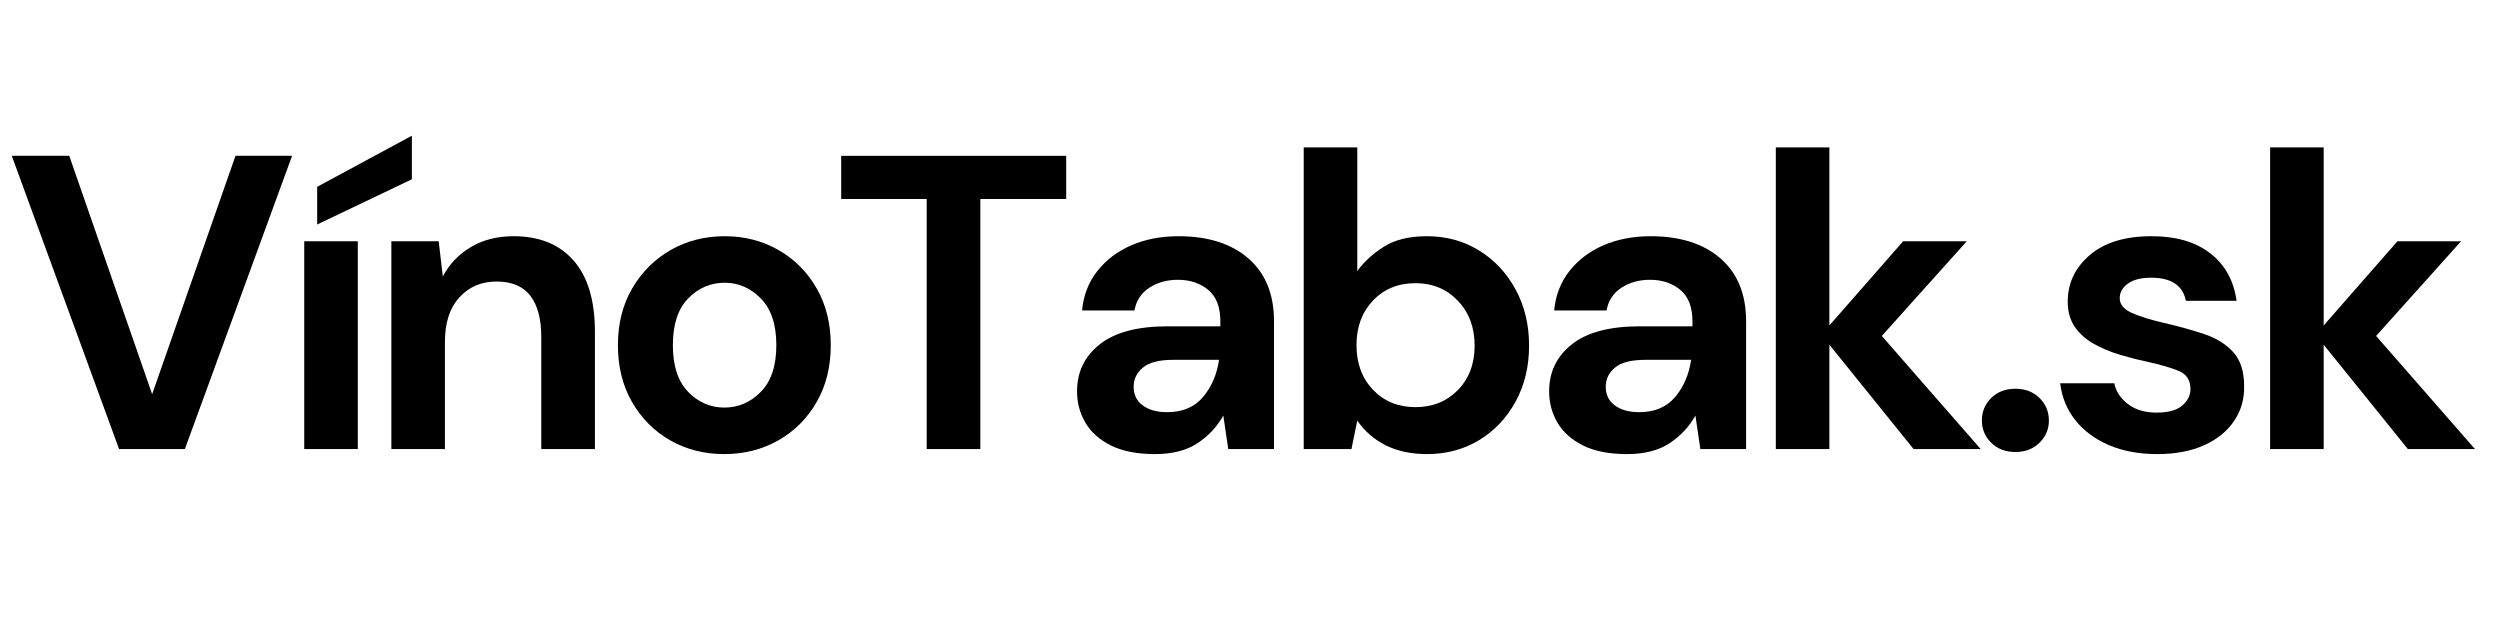
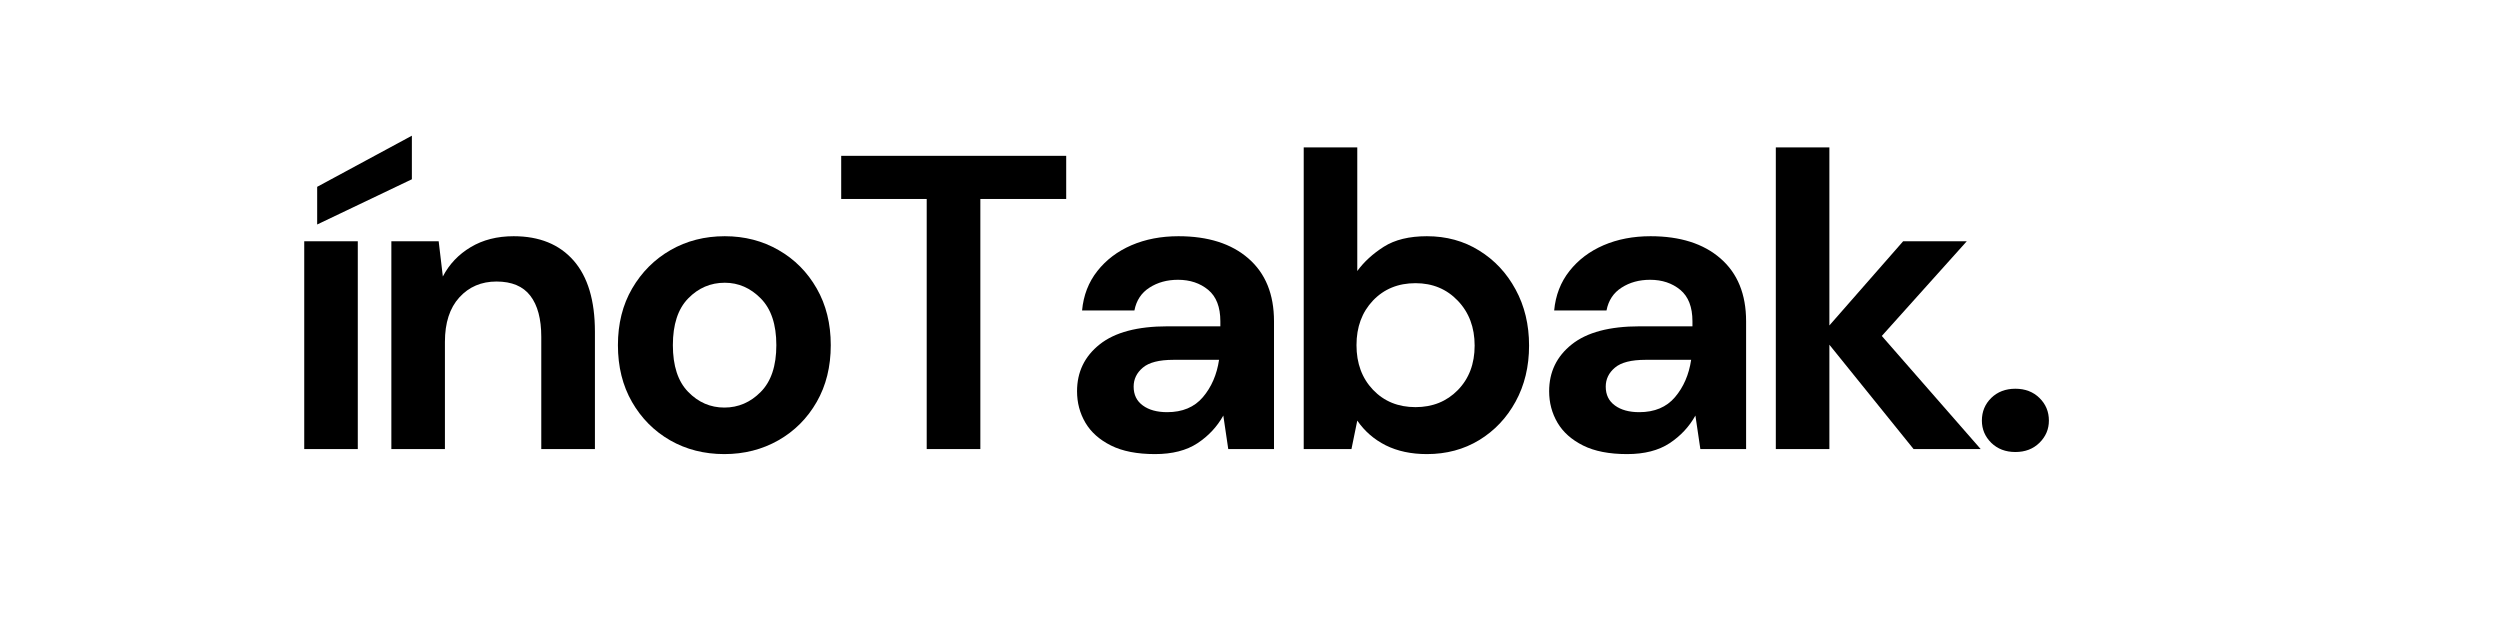
<svg xmlns="http://www.w3.org/2000/svg" width="600" zoomAndPan="magnify" viewBox="0 0 450 112.5" height="150" preserveAspectRatio="xMidYMid meet" version="1.0">
  <defs>
    <g />
  </defs>
  <g fill="#000000" fill-opacity="1">
    <g transform="translate(0.996, 80.831)">
      <g>
-         <path d="M 20.438 0 L 1.125 -52.781 L 11.469 -52.781 L 26.391 -9.875 L 41.391 -52.781 L 51.578 -52.781 L 32.281 0 Z M 20.438 0 " />
-       </g>
+         </g>
    </g>
  </g>
  <g fill="#000000" fill-opacity="1">
    <g transform="translate(49.856, 80.831)">
      <g>
        <path d="M 4.906 0 L 4.906 -37.406 L 14.547 -37.406 L 14.547 0 Z M 7.234 -40.422 L 7.234 -47.203 L 24.281 -56.406 L 24.281 -48.562 Z M 7.234 -40.422 " />
      </g>
    </g>
  </g>
  <g fill="#000000" fill-opacity="1">
    <g transform="translate(65.539, 80.831)">
      <g>
        <path d="M 4.906 0 L 4.906 -37.406 L 13.422 -37.406 L 14.172 -31.062 C 15.328 -33.281 17 -35.039 19.188 -36.344 C 21.375 -37.656 23.953 -38.312 26.922 -38.312 C 31.547 -38.312 35.141 -36.852 37.703 -33.938 C 40.266 -31.02 41.547 -26.742 41.547 -21.109 L 41.547 0 L 31.891 0 L 31.891 -20.203 C 31.891 -23.422 31.234 -25.883 29.922 -27.594 C 28.617 -29.301 26.586 -30.156 23.828 -30.156 C 21.109 -30.156 18.879 -29.203 17.141 -27.297 C 15.41 -25.391 14.547 -22.723 14.547 -19.297 L 14.547 0 Z M 4.906 0 " />
      </g>
    </g>
  </g>
  <g fill="#000000" fill-opacity="1">
    <g transform="translate(107.538, 80.831)">
      <g>
        <path d="M 22.844 0.906 C 19.227 0.906 15.973 0.078 13.078 -1.578 C 10.191 -3.242 7.906 -5.547 6.219 -8.484 C 4.531 -11.422 3.688 -14.828 3.688 -18.703 C 3.688 -22.566 4.539 -25.969 6.25 -28.906 C 7.969 -31.852 10.27 -34.156 13.156 -35.812 C 16.051 -37.477 19.305 -38.312 22.922 -38.312 C 26.492 -38.312 29.723 -37.477 32.609 -35.812 C 35.504 -34.156 37.789 -31.852 39.469 -28.906 C 41.156 -25.969 42 -22.566 42 -18.703 C 42 -14.828 41.156 -11.422 39.469 -8.484 C 37.789 -5.547 35.492 -3.242 32.578 -1.578 C 29.66 0.078 26.414 0.906 22.844 0.906 Z M 22.844 -7.469 C 25.363 -7.469 27.551 -8.41 29.406 -10.297 C 31.27 -12.18 32.203 -14.984 32.203 -18.703 C 32.203 -22.422 31.27 -25.223 29.406 -27.109 C 27.551 -28.992 25.391 -29.938 22.922 -29.938 C 20.359 -29.938 18.16 -28.992 16.328 -27.109 C 14.492 -25.223 13.578 -22.422 13.578 -18.703 C 13.578 -14.984 14.492 -12.18 16.328 -10.297 C 18.16 -8.41 20.332 -7.469 22.844 -7.469 Z M 22.844 -7.469 " />
      </g>
    </g>
  </g>
  <g fill="#000000" fill-opacity="1">
    <g transform="translate(149.385, 80.831)">
      <g>
        <path d="M 17.422 0 L 17.422 -45.016 L 2.031 -45.016 L 2.031 -52.781 L 42.531 -52.781 L 42.531 -45.016 L 27.078 -45.016 L 27.078 0 Z M 17.422 0 " />
      </g>
    </g>
  </g>
  <g fill="#000000" fill-opacity="1">
    <g transform="translate(190.102, 80.831)">
      <g>
        <path d="M 17.797 0.906 C 14.578 0.906 11.938 0.391 9.875 -0.641 C 7.812 -1.672 6.273 -3.039 5.266 -4.75 C 4.266 -6.457 3.766 -8.344 3.766 -10.406 C 3.766 -13.875 5.125 -16.688 7.844 -18.844 C 10.562 -21.008 14.633 -22.094 20.062 -22.094 L 29.562 -22.094 L 29.562 -23 C 29.562 -25.562 28.832 -27.445 27.375 -28.656 C 25.914 -29.863 24.102 -30.469 21.938 -30.469 C 19.977 -30.469 18.27 -30 16.812 -29.062 C 15.352 -28.133 14.445 -26.766 14.094 -24.953 L 4.672 -24.953 C 4.922 -27.672 5.836 -30.035 7.422 -32.047 C 9.004 -34.055 11.051 -35.602 13.562 -36.688 C 16.082 -37.77 18.898 -38.312 22.016 -38.312 C 27.348 -38.312 31.547 -36.977 34.609 -34.312 C 37.68 -31.645 39.219 -27.875 39.219 -23 L 39.219 0 L 30.984 0 L 30.094 -6.031 C 28.977 -4.02 27.426 -2.359 25.438 -1.047 C 23.457 0.254 20.91 0.906 17.797 0.906 Z M 19.984 -6.641 C 22.742 -6.641 24.891 -7.539 26.422 -9.344 C 27.961 -11.156 28.93 -13.395 29.328 -16.062 L 21.109 -16.062 C 18.547 -16.062 16.711 -15.594 15.609 -14.656 C 14.504 -13.727 13.953 -12.586 13.953 -11.234 C 13.953 -9.773 14.504 -8.645 15.609 -7.844 C 16.711 -7.039 18.172 -6.641 19.984 -6.641 Z M 19.984 -6.641 " />
      </g>
    </g>
  </g>
  <g fill="#000000" fill-opacity="1">
    <g transform="translate(229.763, 80.831)">
      <g>
        <path d="M 27.078 0.906 C 24.254 0.906 21.785 0.379 19.672 -0.672 C 17.566 -1.734 15.859 -3.219 14.547 -5.125 L 13.5 0 L 4.906 0 L 4.906 -54.297 L 14.547 -54.297 L 14.547 -32.047 C 15.754 -33.703 17.348 -35.16 19.328 -36.422 C 21.316 -37.68 23.898 -38.312 27.078 -38.312 C 30.586 -38.312 33.723 -37.453 36.484 -35.734 C 39.254 -34.023 41.441 -31.688 43.047 -28.719 C 44.66 -25.758 45.469 -22.395 45.469 -18.625 C 45.469 -14.852 44.66 -11.492 43.047 -8.547 C 41.441 -5.609 39.254 -3.297 36.484 -1.609 C 33.723 0.066 30.586 0.906 27.078 0.906 Z M 25.031 -7.547 C 28.102 -7.547 30.645 -8.57 32.656 -10.625 C 34.664 -12.688 35.672 -15.352 35.672 -18.625 C 35.672 -21.895 34.664 -24.582 32.656 -26.688 C 30.645 -28.801 28.102 -29.859 25.031 -29.859 C 21.914 -29.859 19.363 -28.816 17.375 -26.734 C 15.395 -24.648 14.406 -21.973 14.406 -18.703 C 14.406 -15.43 15.395 -12.754 17.375 -10.672 C 19.363 -8.586 21.914 -7.547 25.031 -7.547 Z M 25.031 -7.547 " />
      </g>
    </g>
  </g>
  <g fill="#000000" fill-opacity="1">
    <g transform="translate(275.079, 80.831)">
      <g>
-         <path d="M 17.797 0.906 C 14.578 0.906 11.938 0.391 9.875 -0.641 C 7.812 -1.672 6.273 -3.039 5.266 -4.75 C 4.266 -6.457 3.766 -8.344 3.766 -10.406 C 3.766 -13.875 5.125 -16.688 7.844 -18.844 C 10.562 -21.008 14.633 -22.094 20.062 -22.094 L 29.562 -22.094 L 29.562 -23 C 29.562 -25.562 28.832 -27.445 27.375 -28.656 C 25.914 -29.863 24.102 -30.469 21.938 -30.469 C 19.977 -30.469 18.27 -30 16.812 -29.062 C 15.352 -28.133 14.445 -26.766 14.094 -24.953 L 4.672 -24.953 C 4.922 -27.672 5.836 -30.035 7.422 -32.047 C 9.004 -34.055 11.051 -35.602 13.562 -36.688 C 16.082 -37.77 18.898 -38.312 22.016 -38.312 C 27.348 -38.312 31.547 -36.977 34.609 -34.312 C 37.68 -31.645 39.219 -27.875 39.219 -23 L 39.219 0 L 30.984 0 L 30.094 -6.031 C 28.977 -4.02 27.426 -2.359 25.438 -1.047 C 23.457 0.254 20.91 0.906 17.797 0.906 Z M 19.984 -6.641 C 22.742 -6.641 24.891 -7.539 26.422 -9.344 C 27.961 -11.156 28.93 -13.395 29.328 -16.062 L 21.109 -16.062 C 18.547 -16.062 16.711 -15.594 15.609 -14.656 C 14.504 -13.727 13.953 -12.586 13.953 -11.234 C 13.953 -9.773 14.504 -8.645 15.609 -7.844 C 16.711 -7.039 18.172 -6.641 19.984 -6.641 Z M 19.984 -6.641 " />
+         <path d="M 17.797 0.906 C 14.578 0.906 11.938 0.391 9.875 -0.641 C 7.812 -1.672 6.273 -3.039 5.266 -4.75 C 4.266 -6.457 3.766 -8.344 3.766 -10.406 C 3.766 -13.875 5.125 -16.688 7.844 -18.844 C 10.562 -21.008 14.633 -22.094 20.062 -22.094 L 29.562 -22.094 L 29.562 -23 C 29.562 -25.562 28.832 -27.445 27.375 -28.656 C 25.914 -29.863 24.102 -30.469 21.938 -30.469 C 19.977 -30.469 18.27 -30 16.812 -29.062 C 15.352 -28.133 14.445 -26.766 14.094 -24.953 L 4.672 -24.953 C 4.922 -27.672 5.836 -30.035 7.422 -32.047 C 9.004 -34.055 11.051 -35.602 13.562 -36.688 C 16.082 -37.77 18.898 -38.312 22.016 -38.312 C 27.348 -38.312 31.547 -36.977 34.609 -34.312 C 37.68 -31.645 39.219 -27.875 39.219 -23 L 39.219 0 L 30.984 0 L 30.094 -6.031 C 28.977 -4.02 27.426 -2.359 25.438 -1.047 C 23.457 0.254 20.91 0.906 17.797 0.906 Z M 19.984 -6.641 C 22.742 -6.641 24.891 -7.539 26.422 -9.344 C 27.961 -11.156 28.93 -13.395 29.328 -16.062 L 21.109 -16.062 C 18.547 -16.062 16.711 -15.594 15.609 -14.656 C 14.504 -13.727 13.953 -12.586 13.953 -11.234 C 13.953 -9.773 14.504 -8.645 15.609 -7.844 C 16.711 -7.039 18.172 -6.641 19.984 -6.641 M 19.984 -6.641 " />
      </g>
    </g>
  </g>
  <g fill="#000000" fill-opacity="1">
    <g transform="translate(314.741, 80.831)">
      <g>
        <path d="M 4.906 0 L 4.906 -54.297 L 14.547 -54.297 L 14.547 -22.25 L 27.828 -37.406 L 39.281 -37.406 L 23.984 -20.359 L 41.781 0 L 29.703 0 L 14.547 -18.781 L 14.547 0 Z M 4.906 0 " />
      </g>
    </g>
  </g>
  <g fill="#000000" fill-opacity="1">
    <g transform="translate(353.723, 80.831)">
      <g>
        <path d="M 9.047 0.531 C 7.285 0.531 5.836 -0.02 4.703 -1.125 C 3.578 -2.238 3.016 -3.57 3.016 -5.125 C 3.016 -6.738 3.578 -8.098 4.703 -9.203 C 5.836 -10.305 7.285 -10.859 9.047 -10.859 C 10.805 -10.859 12.25 -10.305 13.375 -9.203 C 14.508 -8.098 15.078 -6.738 15.078 -5.125 C 15.078 -3.57 14.508 -2.238 13.375 -1.125 C 12.25 -0.02 10.805 0.531 9.047 0.531 Z M 9.047 0.531 " />
      </g>
    </g>
  </g>
  <g fill="#000000" fill-opacity="1">
    <g transform="translate(367.974, 80.831)">
      <g>
-         <path d="M 20.359 0.906 C 17.047 0.906 14.129 0.363 11.609 -0.719 C 9.098 -1.801 7.086 -3.297 5.578 -5.203 C 4.066 -7.109 3.16 -9.32 2.859 -11.844 L 12.594 -11.844 C 12.895 -10.383 13.711 -9.141 15.047 -8.109 C 16.379 -7.078 18.098 -6.562 20.203 -6.562 C 22.316 -6.562 23.863 -6.988 24.844 -7.844 C 25.82 -8.695 26.312 -9.676 26.312 -10.781 C 26.312 -12.395 25.609 -13.488 24.203 -14.062 C 22.797 -14.645 20.836 -15.211 18.328 -15.766 C 16.711 -16.109 15.078 -16.531 13.422 -17.031 C 11.766 -17.539 10.242 -18.188 8.859 -18.969 C 7.473 -19.75 6.352 -20.754 5.5 -21.984 C 4.645 -23.211 4.219 -24.734 4.219 -26.547 C 4.219 -29.859 5.535 -32.645 8.172 -34.906 C 10.816 -37.176 14.523 -38.312 19.297 -38.312 C 23.723 -38.312 27.254 -37.281 29.891 -35.219 C 32.535 -33.156 34.109 -30.312 34.609 -26.688 L 25.484 -26.688 C 24.93 -29.457 22.848 -30.844 19.234 -30.844 C 17.422 -30.844 16.023 -30.488 15.047 -29.781 C 14.066 -29.082 13.578 -28.203 13.578 -27.141 C 13.578 -26.035 14.305 -25.156 15.766 -24.5 C 17.223 -23.852 19.156 -23.254 21.562 -22.703 C 24.176 -22.098 26.578 -21.43 28.766 -20.703 C 30.953 -19.973 32.695 -18.891 34 -17.453 C 35.312 -16.023 35.969 -13.977 35.969 -11.312 C 36.02 -9 35.414 -6.91 34.156 -5.047 C 32.906 -3.191 31.098 -1.734 28.734 -0.672 C 26.367 0.379 23.578 0.906 20.359 0.906 Z M 20.359 0.906 " />
-       </g>
+         </g>
    </g>
  </g>
  <g fill="#000000" fill-opacity="1">
    <g transform="translate(403.714, 80.831)">
      <g>
-         <path d="M 4.906 0 L 4.906 -54.297 L 14.547 -54.297 L 14.547 -22.25 L 27.828 -37.406 L 39.281 -37.406 L 23.984 -20.359 L 41.781 0 L 29.703 0 L 14.547 -18.781 L 14.547 0 Z M 4.906 0 " />
-       </g>
+         </g>
    </g>
  </g>
</svg>